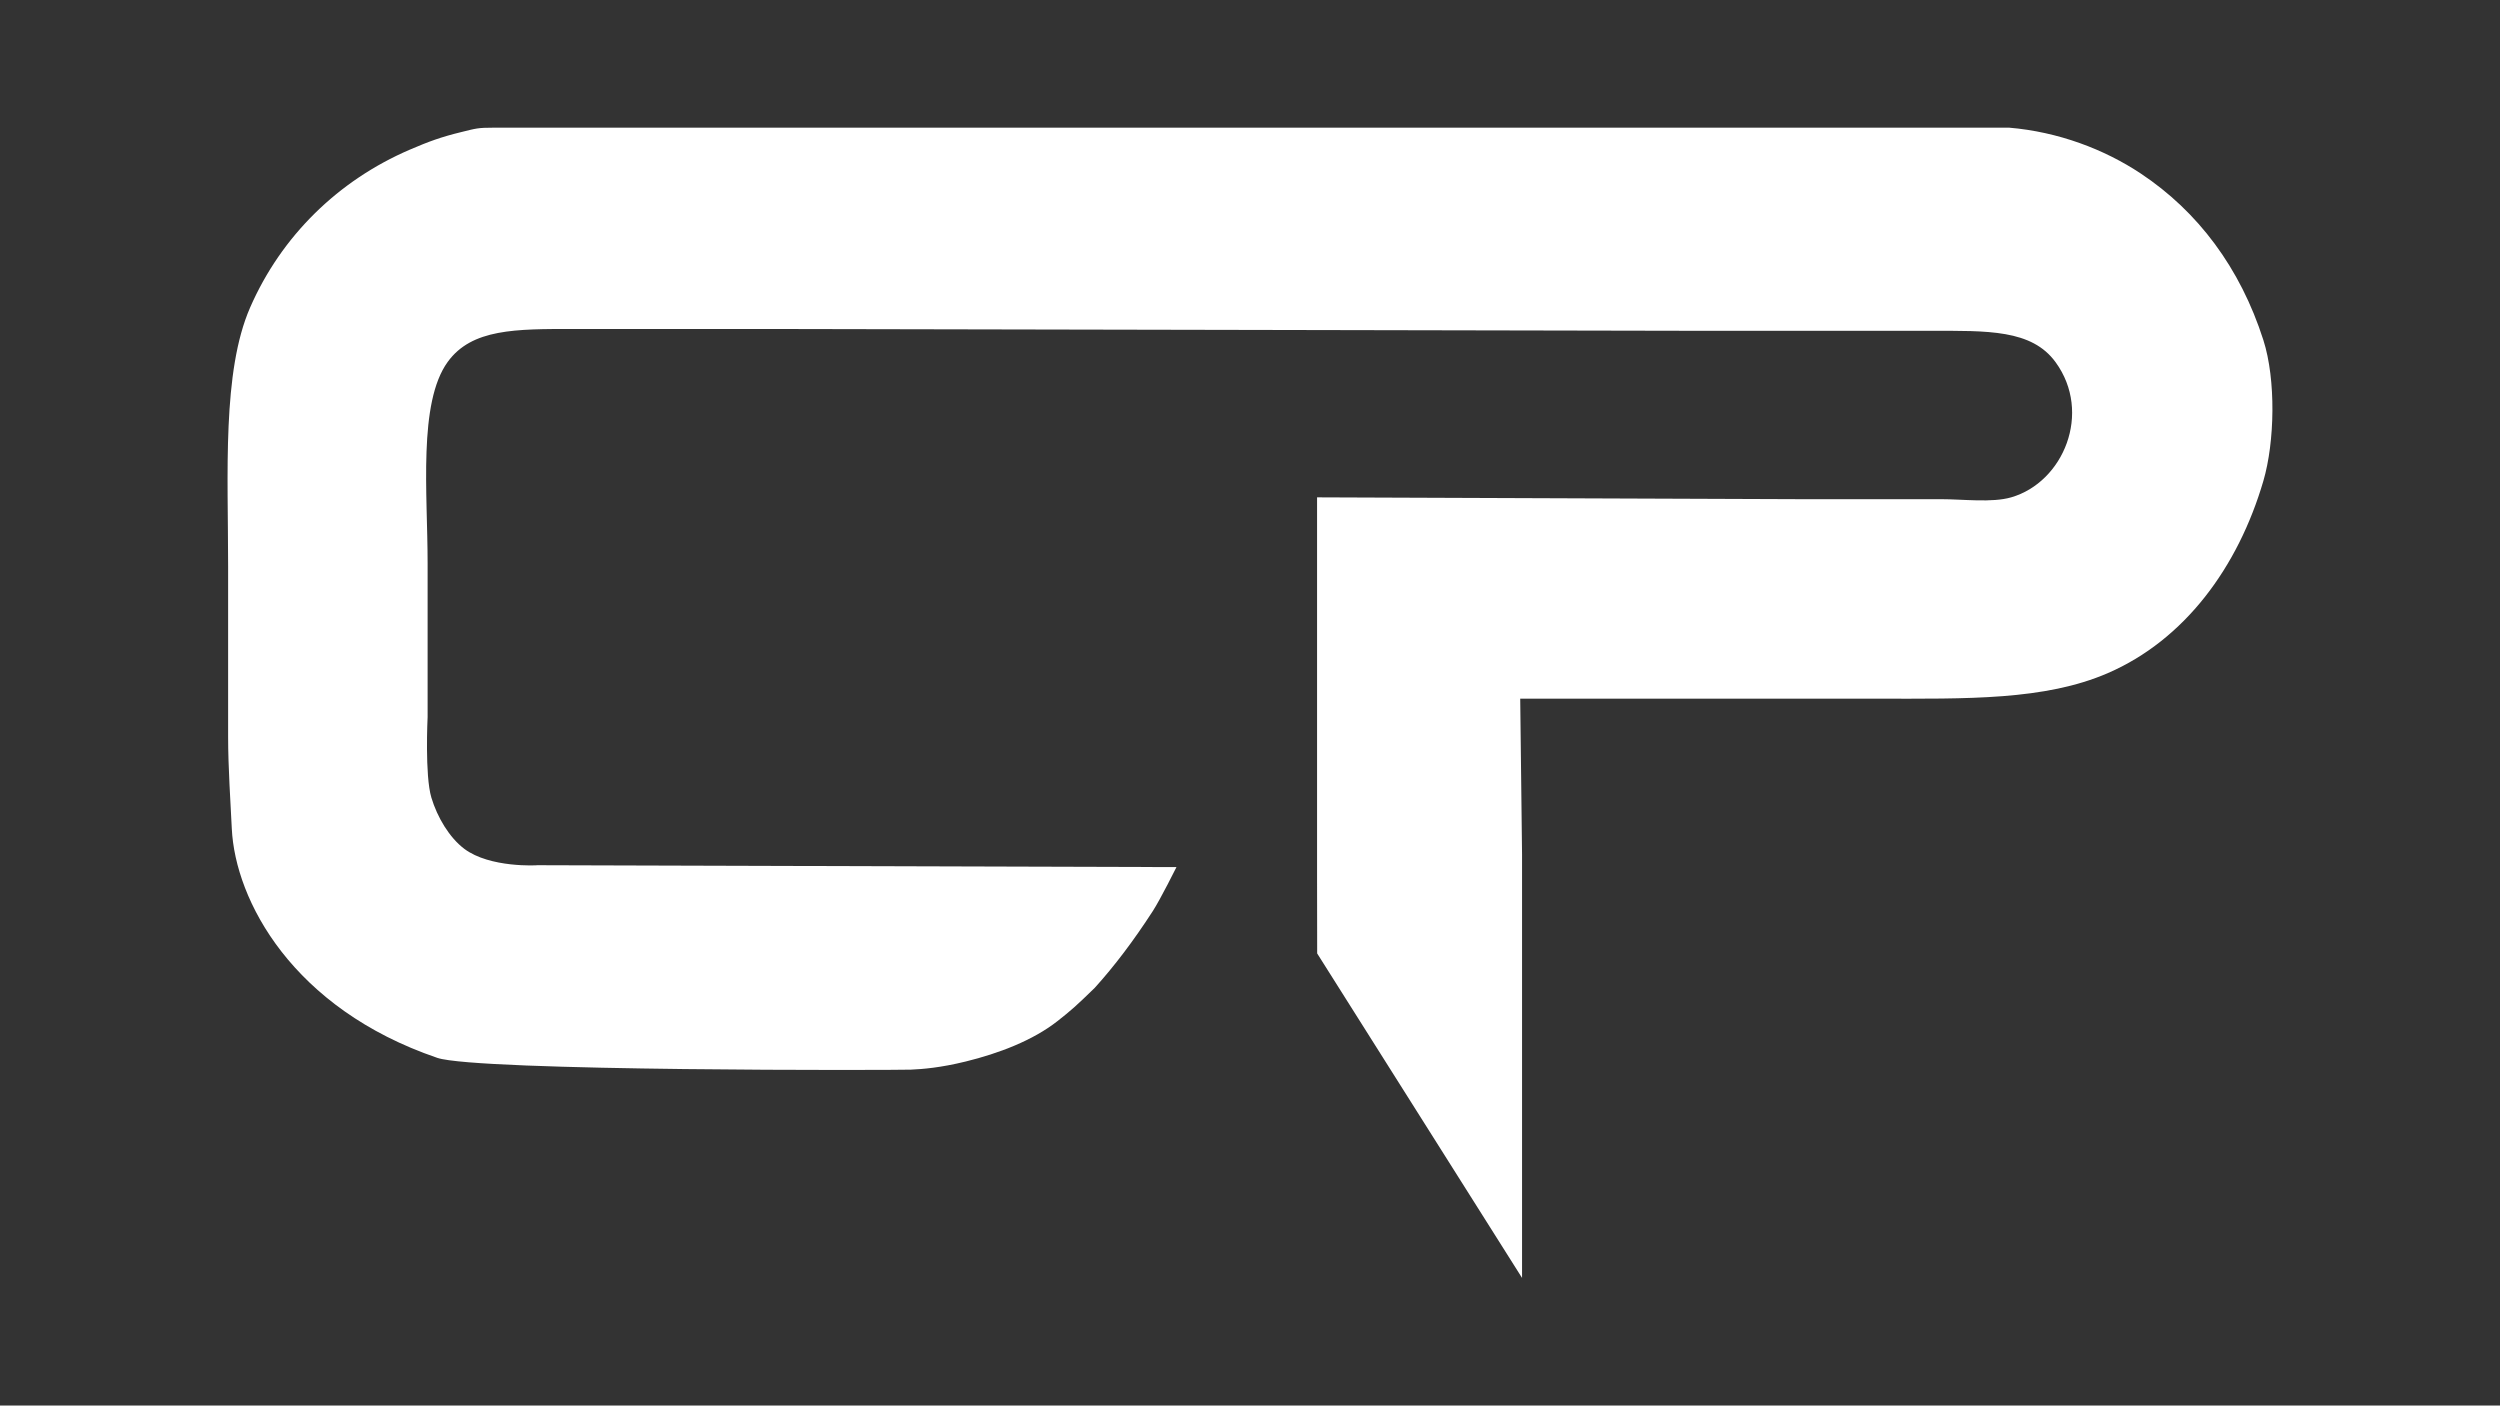
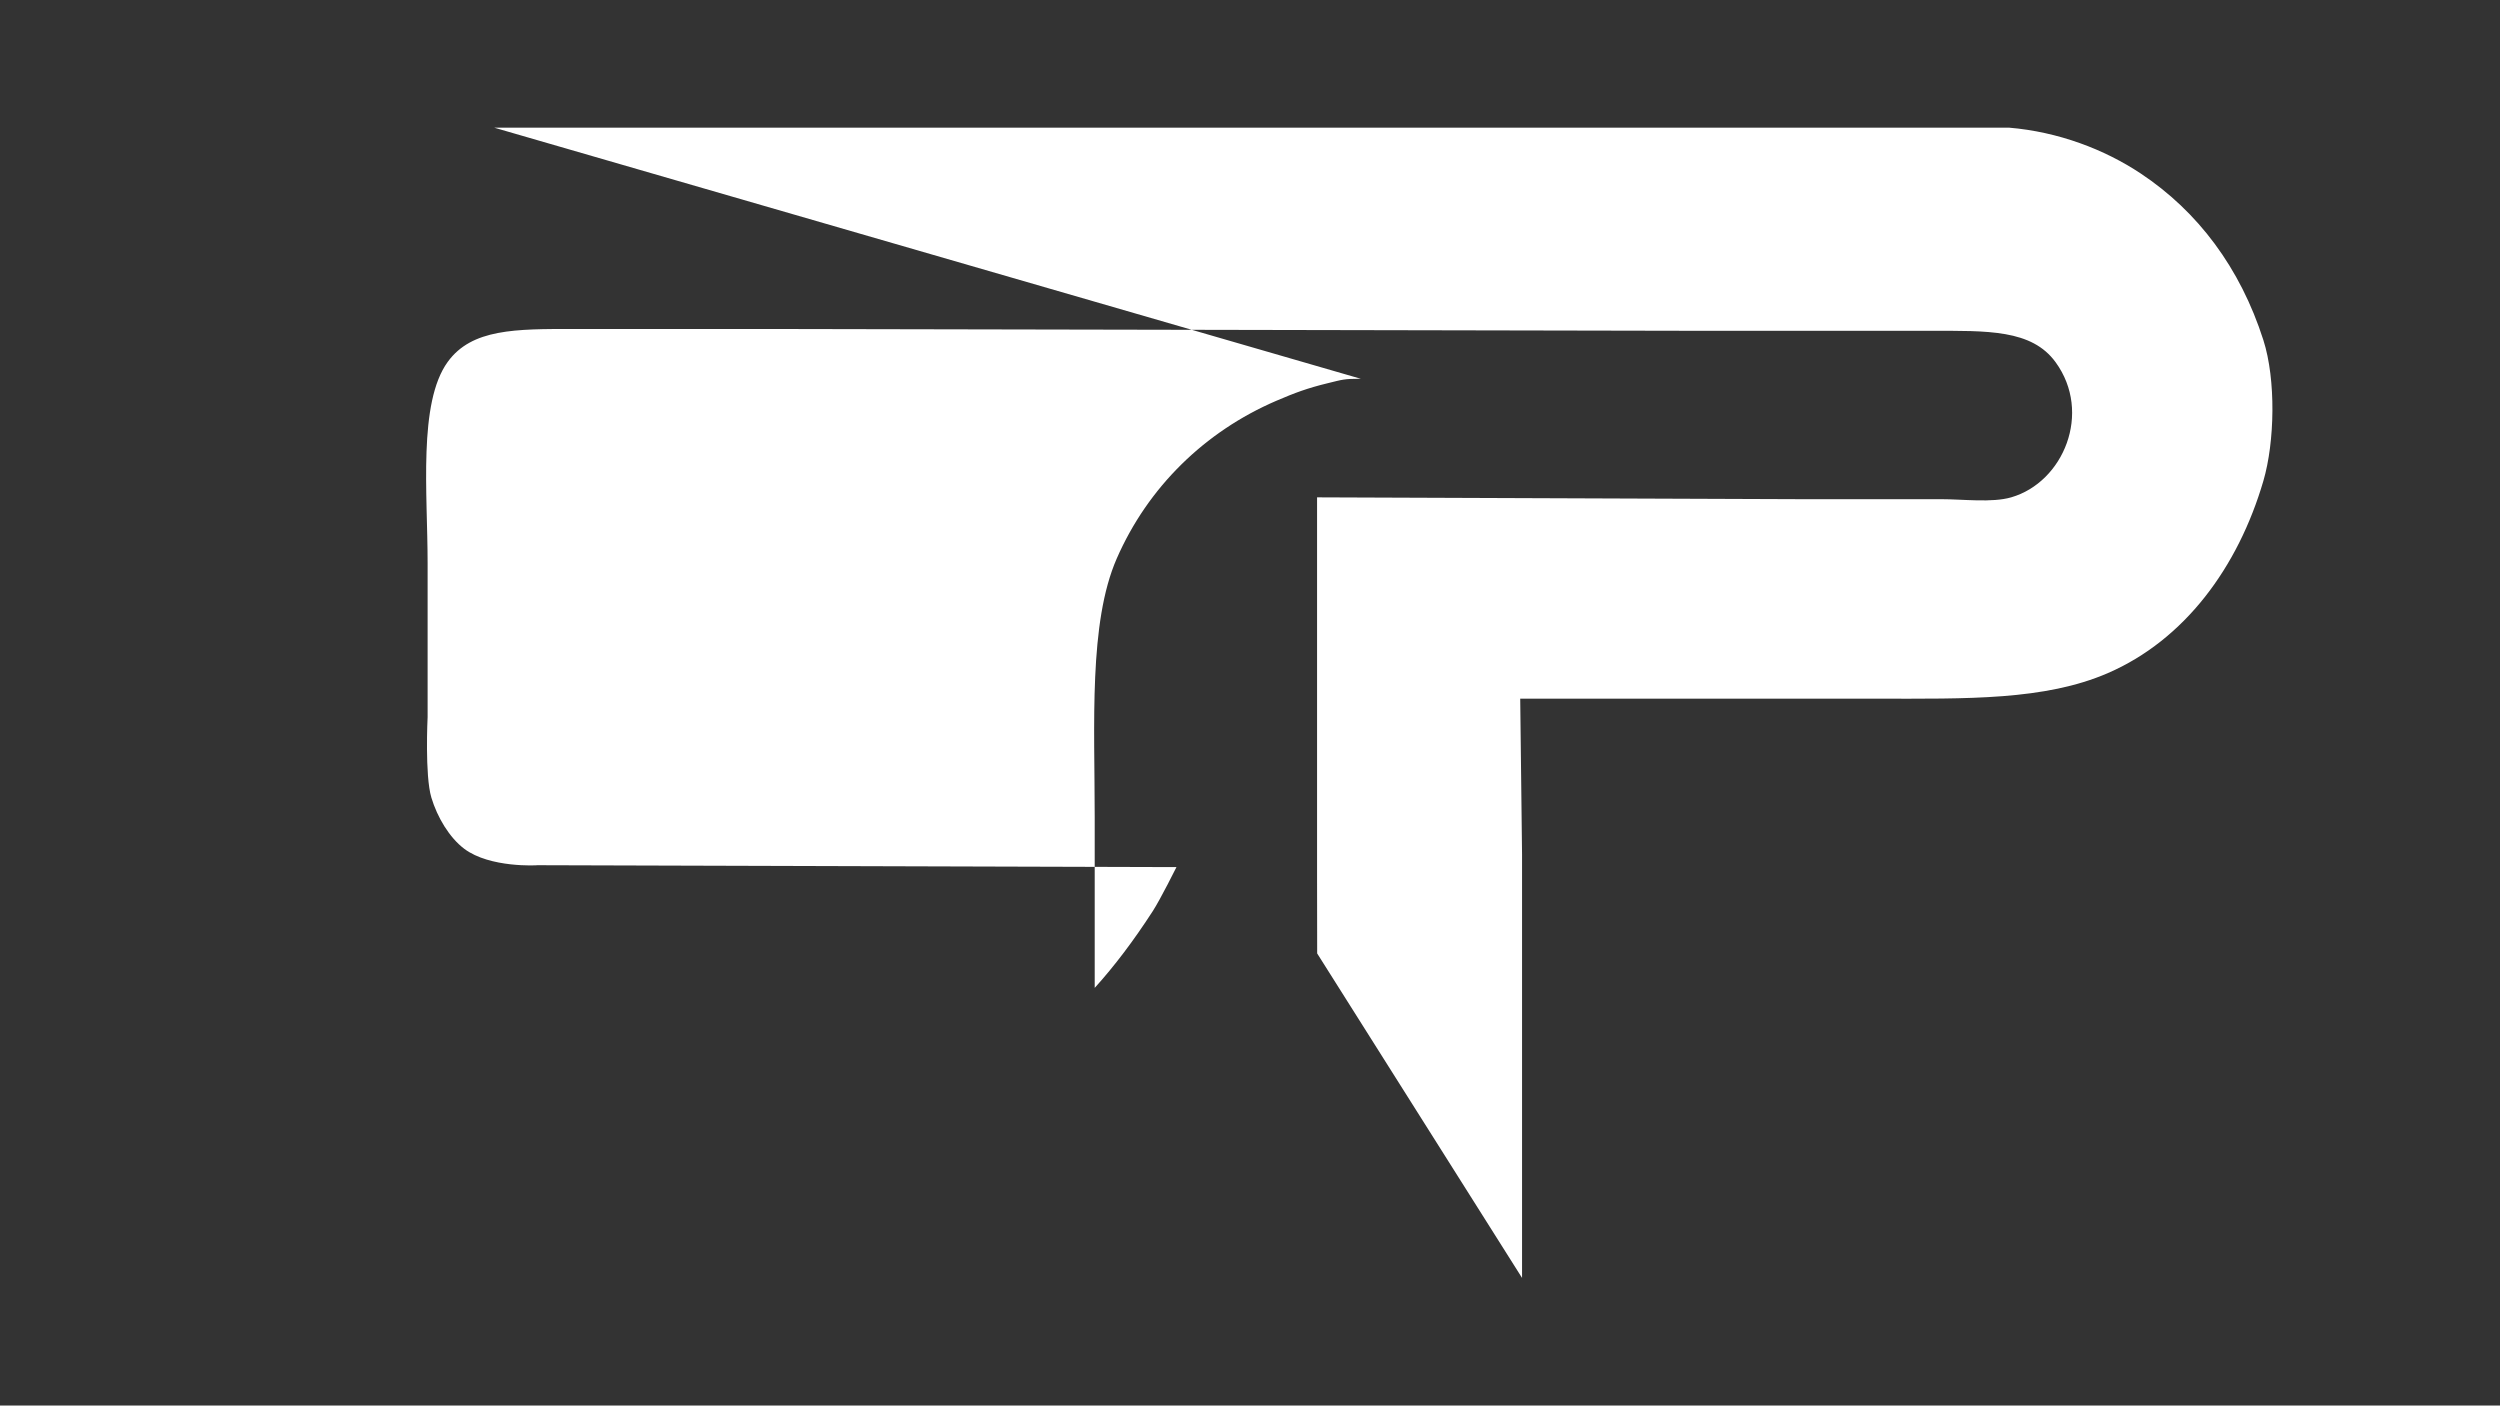
<svg xmlns="http://www.w3.org/2000/svg" id="Layer_1" data-name="Layer 1" viewBox="0 0 1366 768">
  <rect x="0" y="0" width="1366" height="768" fill="#333333" stroke="none" />
  <defs>
    <style>
      .cls-1 {
        fill: #fff;
        fill-rule: evenodd;
      }
    </style>
  </defs>
-   <path class="cls-1" d="M270.012,69.749h827.69c26.975,2.267,52.116,11.853,71.999,25.053,31.226,20.726,54.393,51.6,67.001,90.999,6.956,21.74,6.24,55.711,0,77-13.815,47.15-43.011,86.825-85.001,105.002-34.445,14.91-76.675,13.998-126.999,13.946h-194.052l1,85.057v231.445l-111.945-177.301s0-27.594-.055-40.143v-209.058l263.051,1h77.814c12.233.003,27.881,2.047,38.418-1.01,28.582-8.293,44.31-46.215,24.263-73.804-13.073-17.988-37.175-17.189-68.749-17.186h-126.517c-169.475-.334-339-.666-508.472-1h-105.89c-31.864,0-55.77-.158-68.929,17.982-16.247,22.393-10.989,71.92-10.989,109.886v84.185s-1.579,31.927,2.052,44c3.259,10.831,9.879,21.894,18,27.999,14.04,10.555,40.003,9.028,40.003,8.948l336.994,1,12.128.027s-8.766,17.596-12.929,24.032q-15.68,24.242-31.745,41.968c-10.089,9.843-13.076,12.441-20.385,18.182-13.44,10.555-32.12,17.645-50.123,22.055-13.924,3.41-23.503,4.15-29.941,4.438-7.128.318-236.986.984-258.77-6.442-79.041-26.948-110.434-85.978-112.279-125.31-.683-14.565-2.002-33.223-2.005-50.126v-93.228c-.003-50.886-3.324-106.199,12.031-141.35,17.012-38.947,48.071-69.386,87.214-86.214,10.384-4.464,17.065-6.918,27.963-9.579,8.317-2.03,8.968-2.452,18.153-2.452Z" />
+   <path class="cls-1" d="M270.012,69.749h827.69c26.975,2.267,52.116,11.853,71.999,25.053,31.226,20.726,54.393,51.6,67.001,90.999,6.956,21.74,6.24,55.711,0,77-13.815,47.15-43.011,86.825-85.001,105.002-34.445,14.91-76.675,13.998-126.999,13.946h-194.052l1,85.057v231.445l-111.945-177.301s0-27.594-.055-40.143v-209.058l263.051,1h77.814c12.233.003,27.881,2.047,38.418-1.01,28.582-8.293,44.31-46.215,24.263-73.804-13.073-17.988-37.175-17.189-68.749-17.186h-126.517c-169.475-.334-339-.666-508.472-1h-105.89c-31.864,0-55.77-.158-68.929,17.982-16.247,22.393-10.989,71.92-10.989,109.886v84.185s-1.579,31.927,2.052,44c3.259,10.831,9.879,21.894,18,27.999,14.04,10.555,40.003,9.028,40.003,8.948l336.994,1,12.128.027s-8.766,17.596-12.929,24.032q-15.68,24.242-31.745,41.968v-93.228c-.003-50.886-3.324-106.199,12.031-141.35,17.012-38.947,48.071-69.386,87.214-86.214,10.384-4.464,17.065-6.918,27.963-9.579,8.317-2.03,8.968-2.452,18.153-2.452Z" />
</svg>